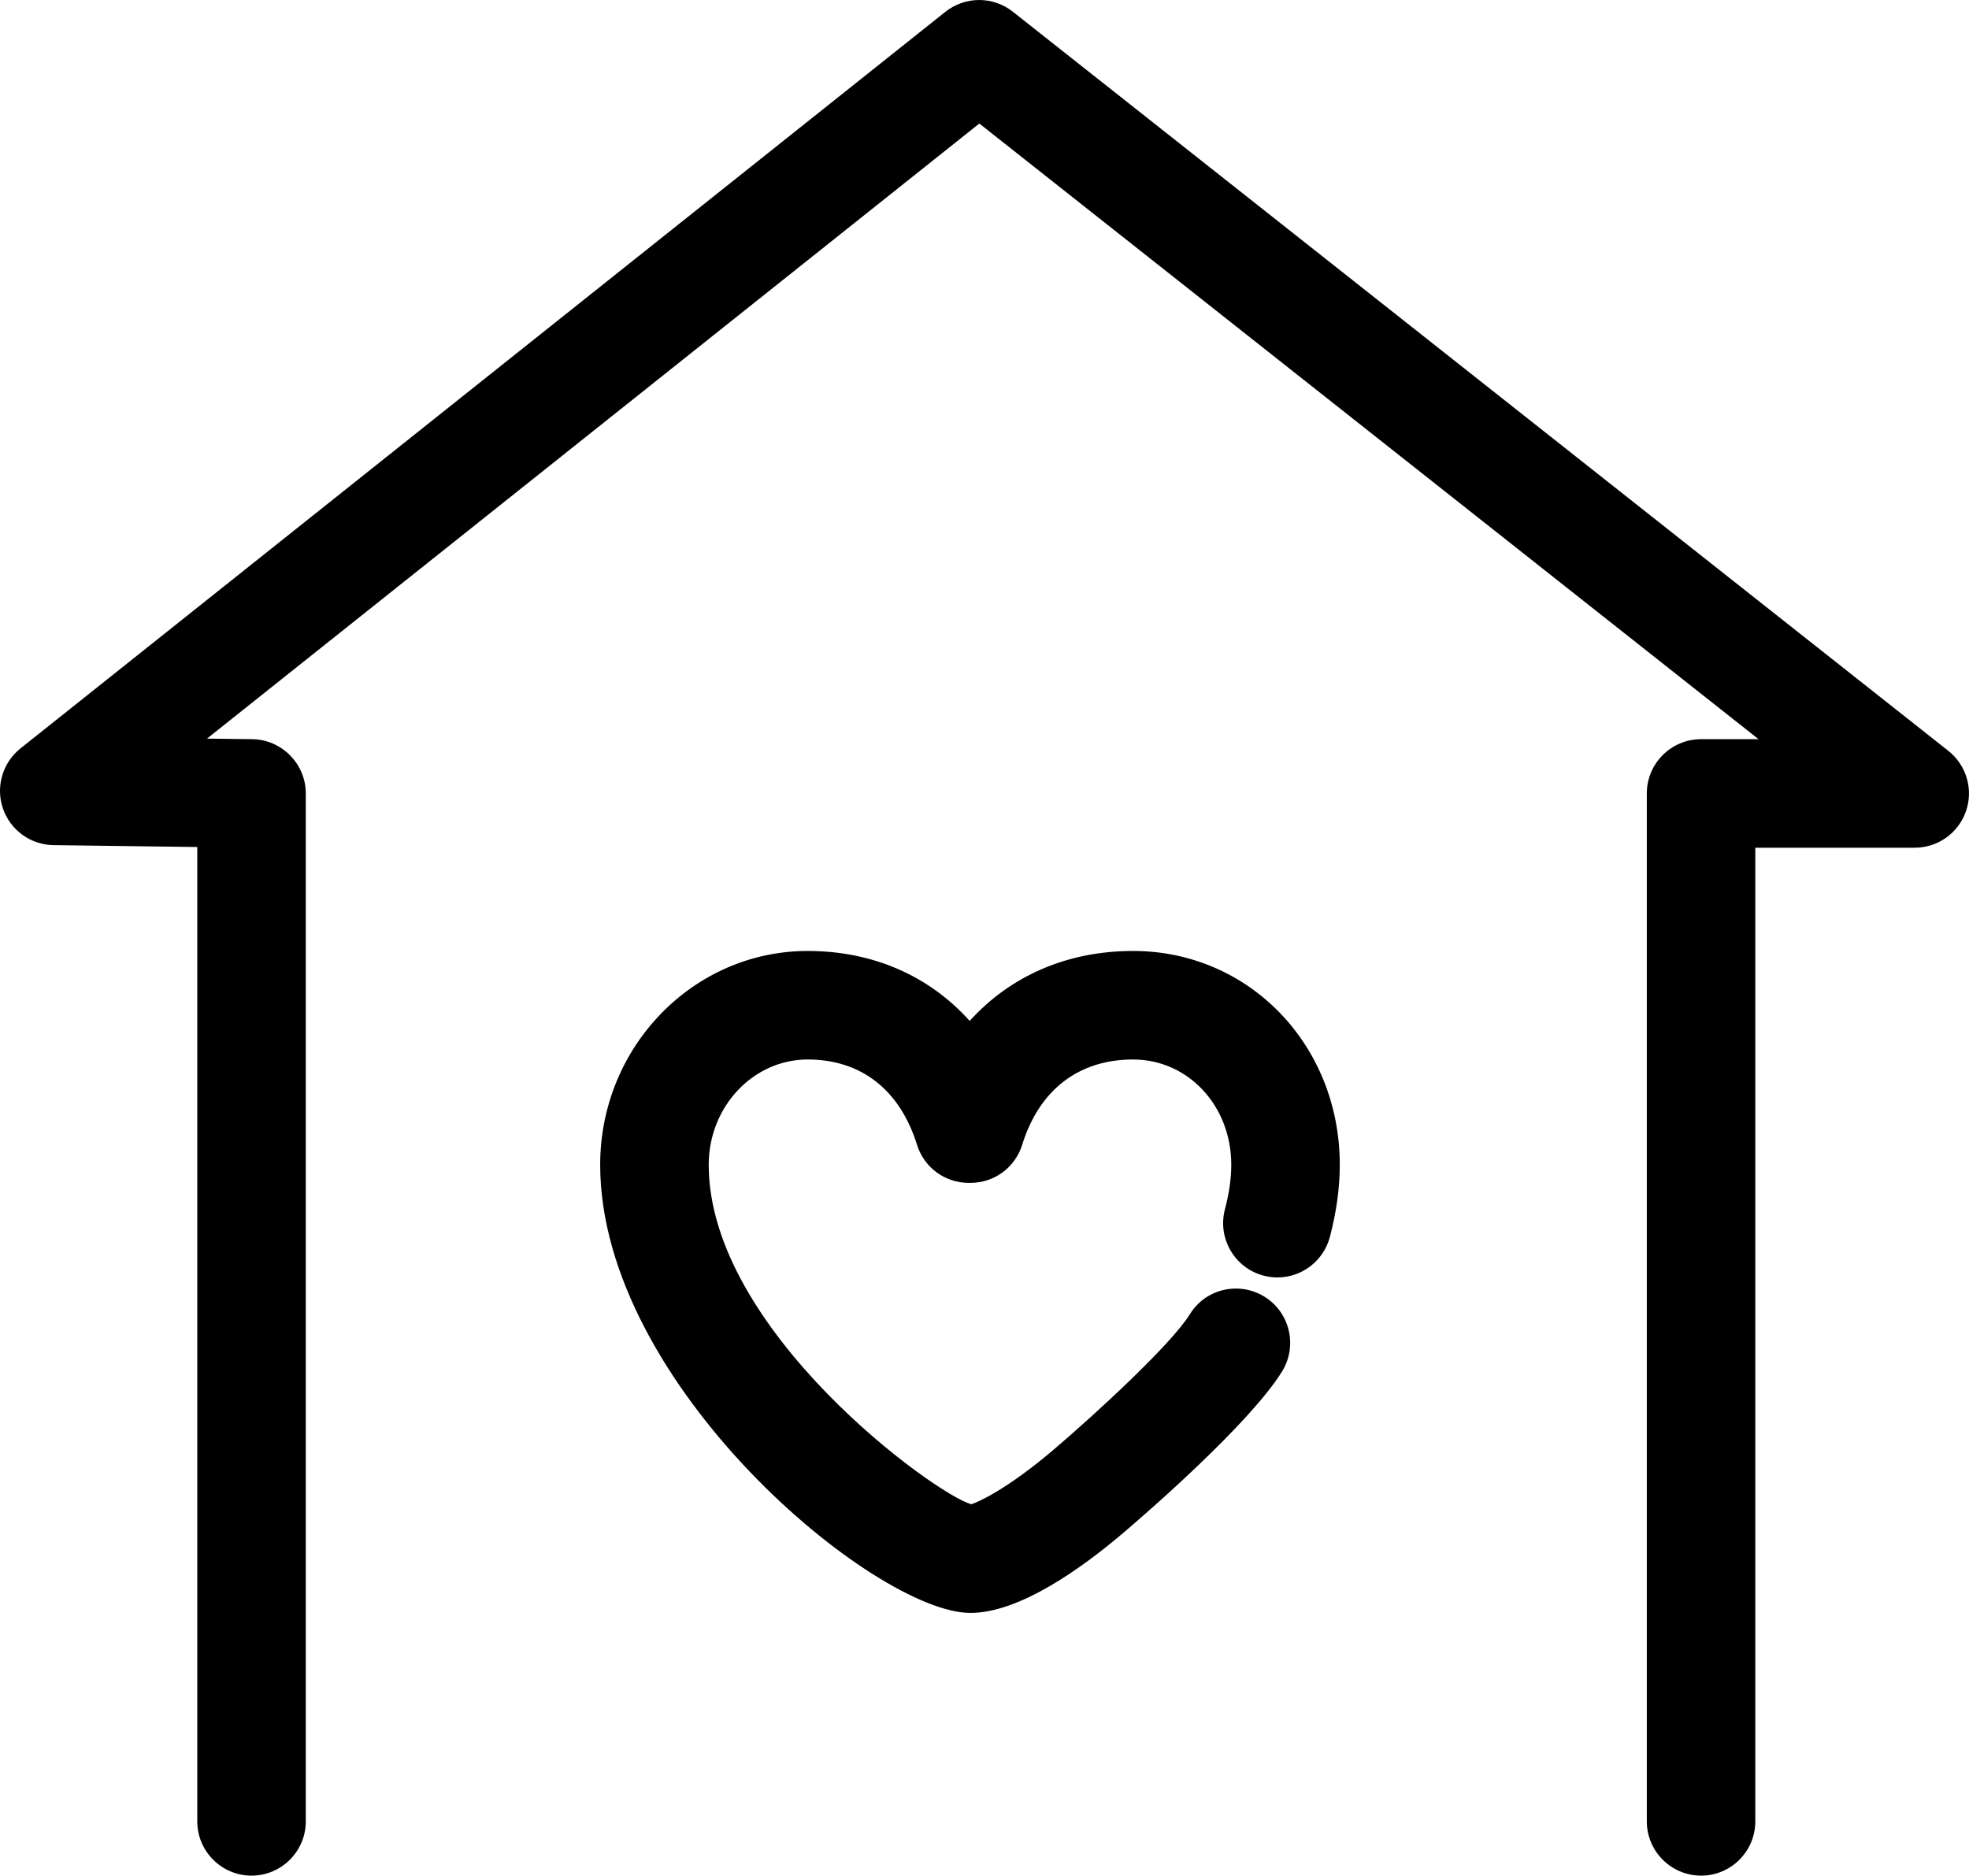
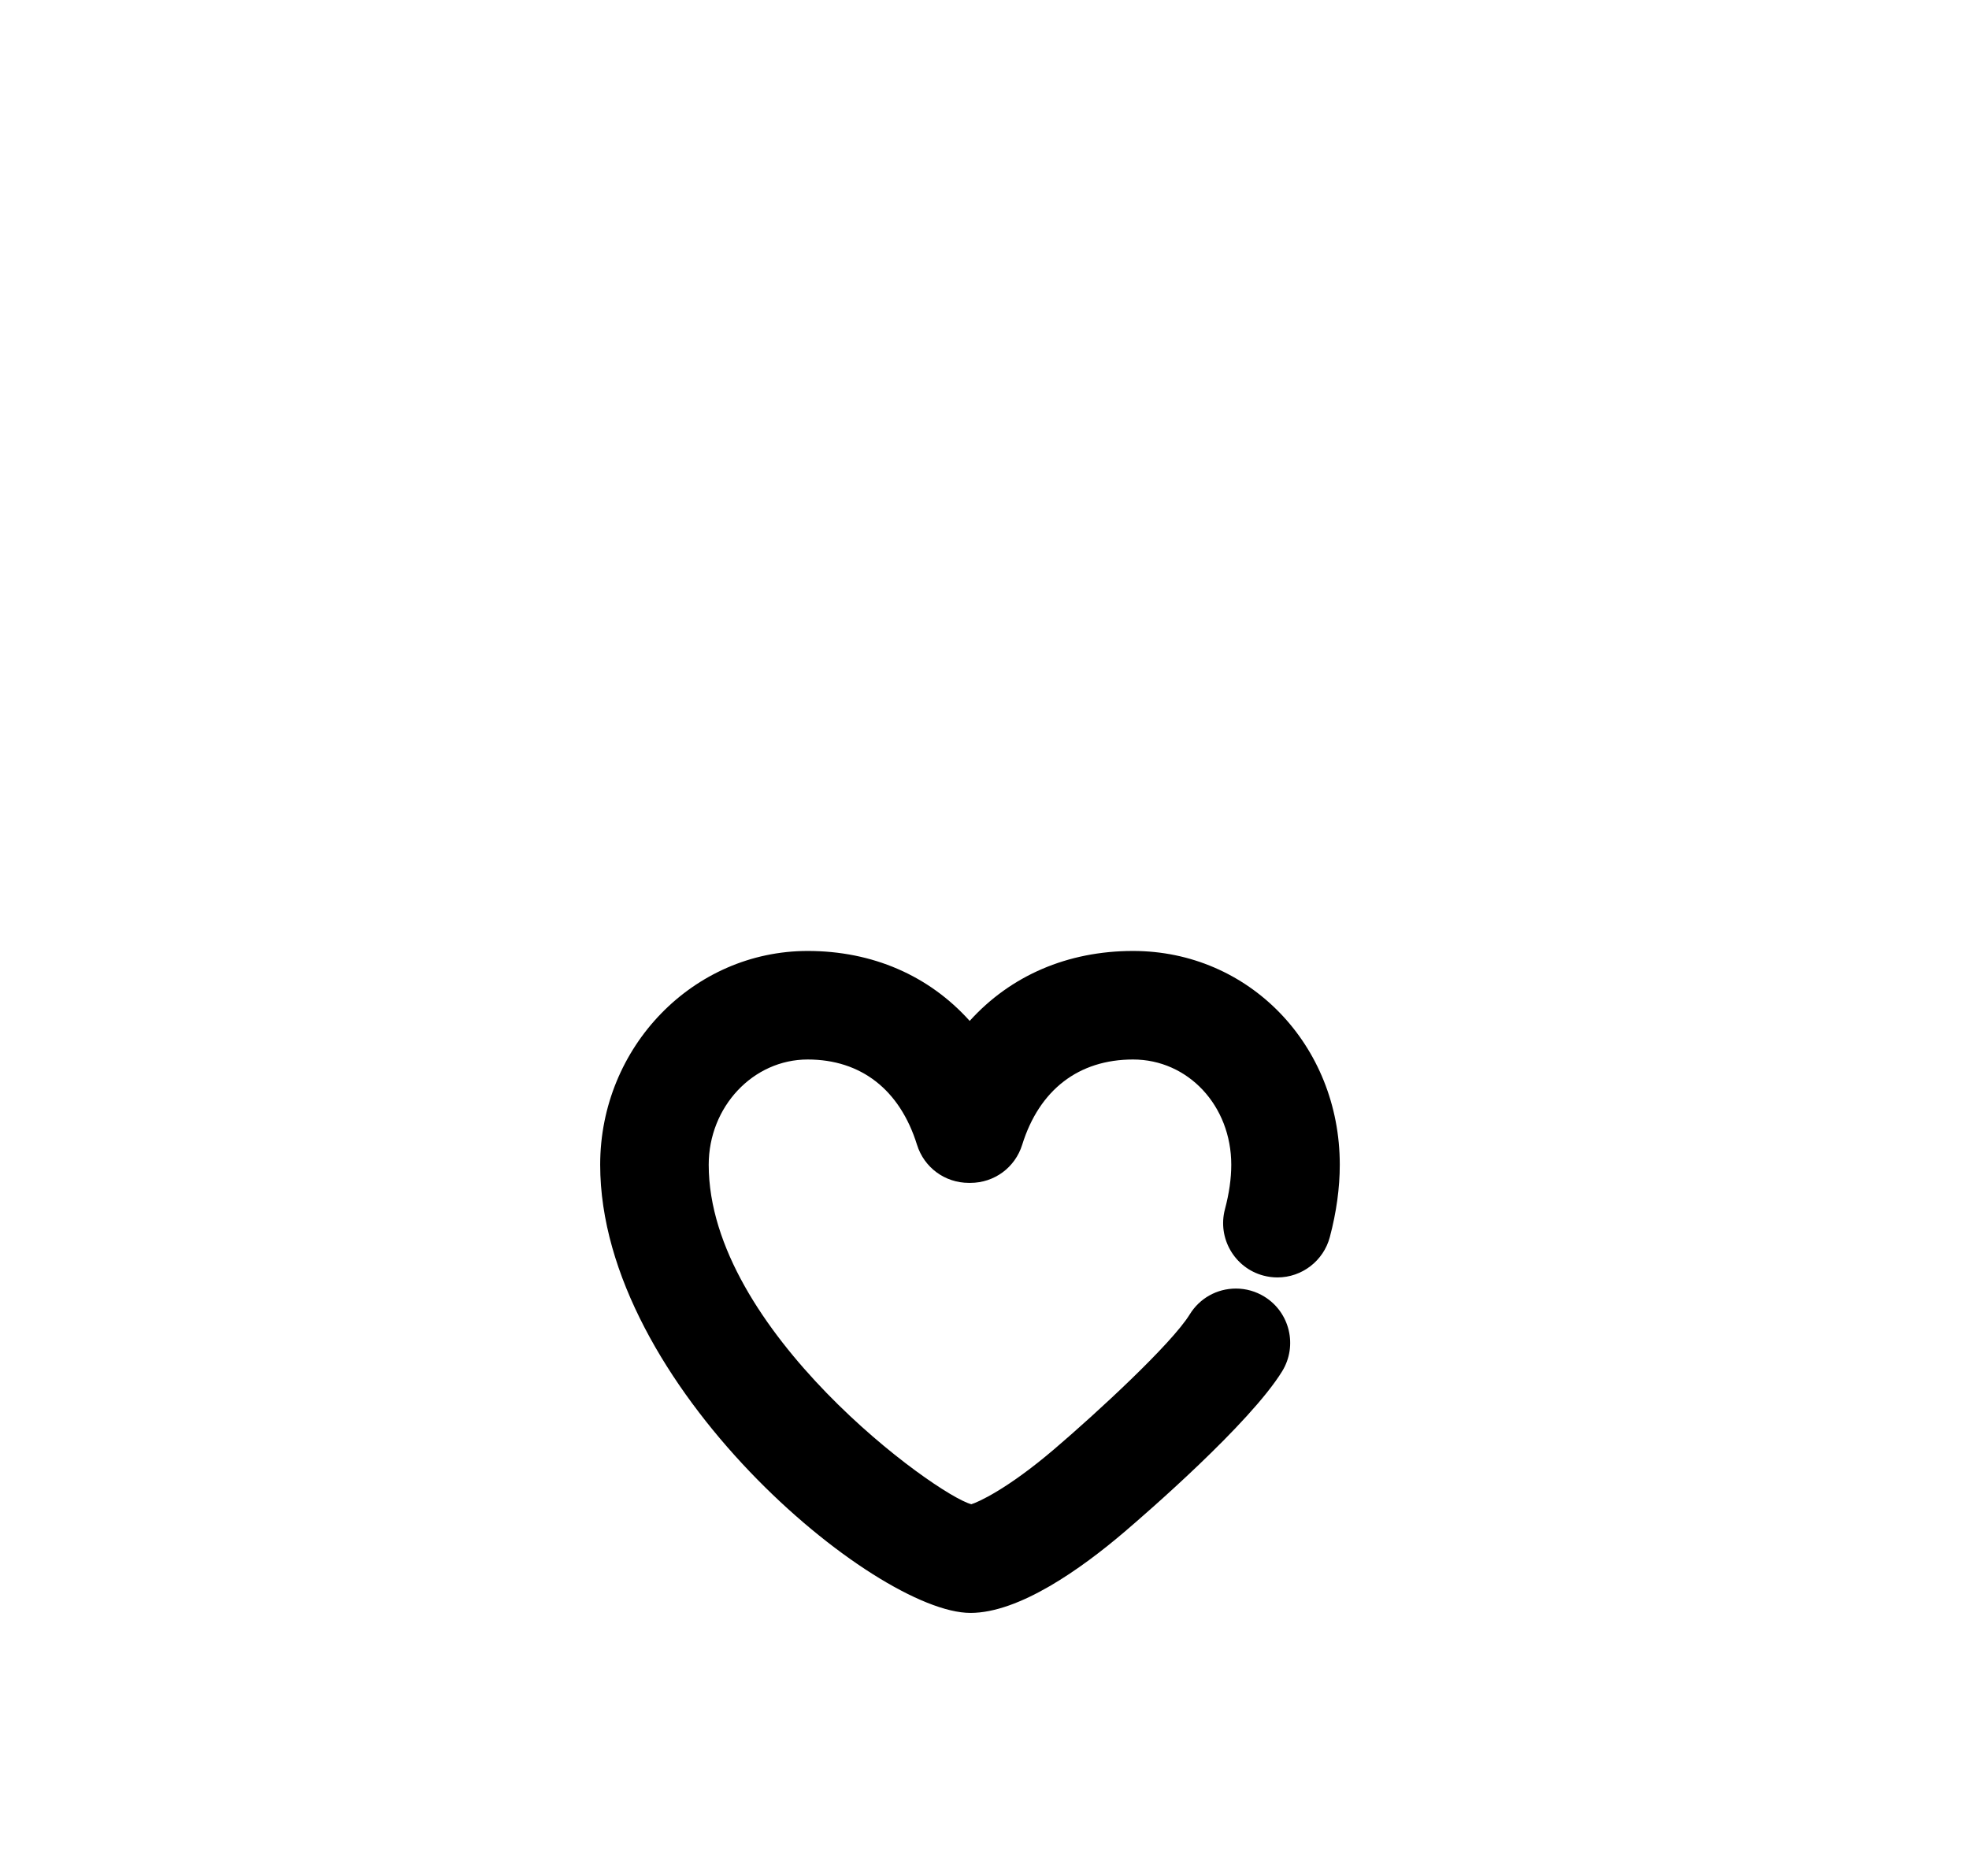
<svg xmlns="http://www.w3.org/2000/svg" id="_レイヤー_2" data-name="レイヤー_2" viewBox="0 0 126.999 120.98">
  <g id="_レイヤー__xFF11_" data-name="レイヤー__xFF11_">
    <g>
-       <path d="M109.718,120.98c-1.93,0-3.5-1.57-3.5-3.5V51.178c0-1.93,1.57-3.5,3.5-3.5h3.707L63.166,7.968,13.352,47.641l2.917.037c1.905.025,3.455,1.596,3.455,3.5v66.303c0,1.93-1.57,3.5-3.5,3.5s-3.5-1.57-3.5-3.5v-62.848l-9.27-.12c-1.476-.019-2.789-.97-3.266-2.367-.478-1.396-.023-2.951,1.131-3.871L60.976.762c.618-.491,1.393-.762,2.181-.762.784,0,1.555.268,2.169.754l60.342,47.678c1.168.923,1.625,2.488,1.136,3.895s-1.817,2.352-3.306,2.352h-10.282v62.803c0,1.93-1.57,3.5-3.5,3.5Z" />
      <path d="M62.588,104.035c-6.146,0-23.877-14.699-23.877-28.907,0-7.604,6.004-13.79,13.384-13.79,4.179,0,7.822,1.587,10.449,4.512,2.644-2.925,6.317-4.512,10.537-4.512,7.477,0,13.334,6.058,13.334,13.79,0,1.49-.216,3.06-.642,4.665-.406,1.532-1.796,2.603-3.379,2.603-.305,0-.609-.04-.905-.119-1.861-.494-2.976-2.414-2.481-4.28.271-1.019.408-1.984.408-2.868,0-3.808-2.782-6.79-6.334-6.79-3.507,0-6.047,1.953-7.151,5.499-.458,1.471-1.801,2.459-3.342,2.459h-.101c-1.541,0-2.884-.988-3.342-2.459-1.104-3.546-3.608-5.499-7.05-5.499-3.52,0-6.384,3.046-6.384,6.79,0,10.682,14.656,21.299,16.939,21.896.392-.116,2.282-.938,5.34-3.547,2.761-2.354,7.577-6.798,8.746-8.697.642-1.044,1.757-1.667,2.982-1.667.648,0,1.283.181,1.836.523,1.64,1.01,2.154,3.169,1.143,4.813-2.081,3.379-8.833,9.218-10.165,10.354-2.797,2.387-6.794,5.232-9.944,5.232Z" />
    </g>
  </g>
</svg>